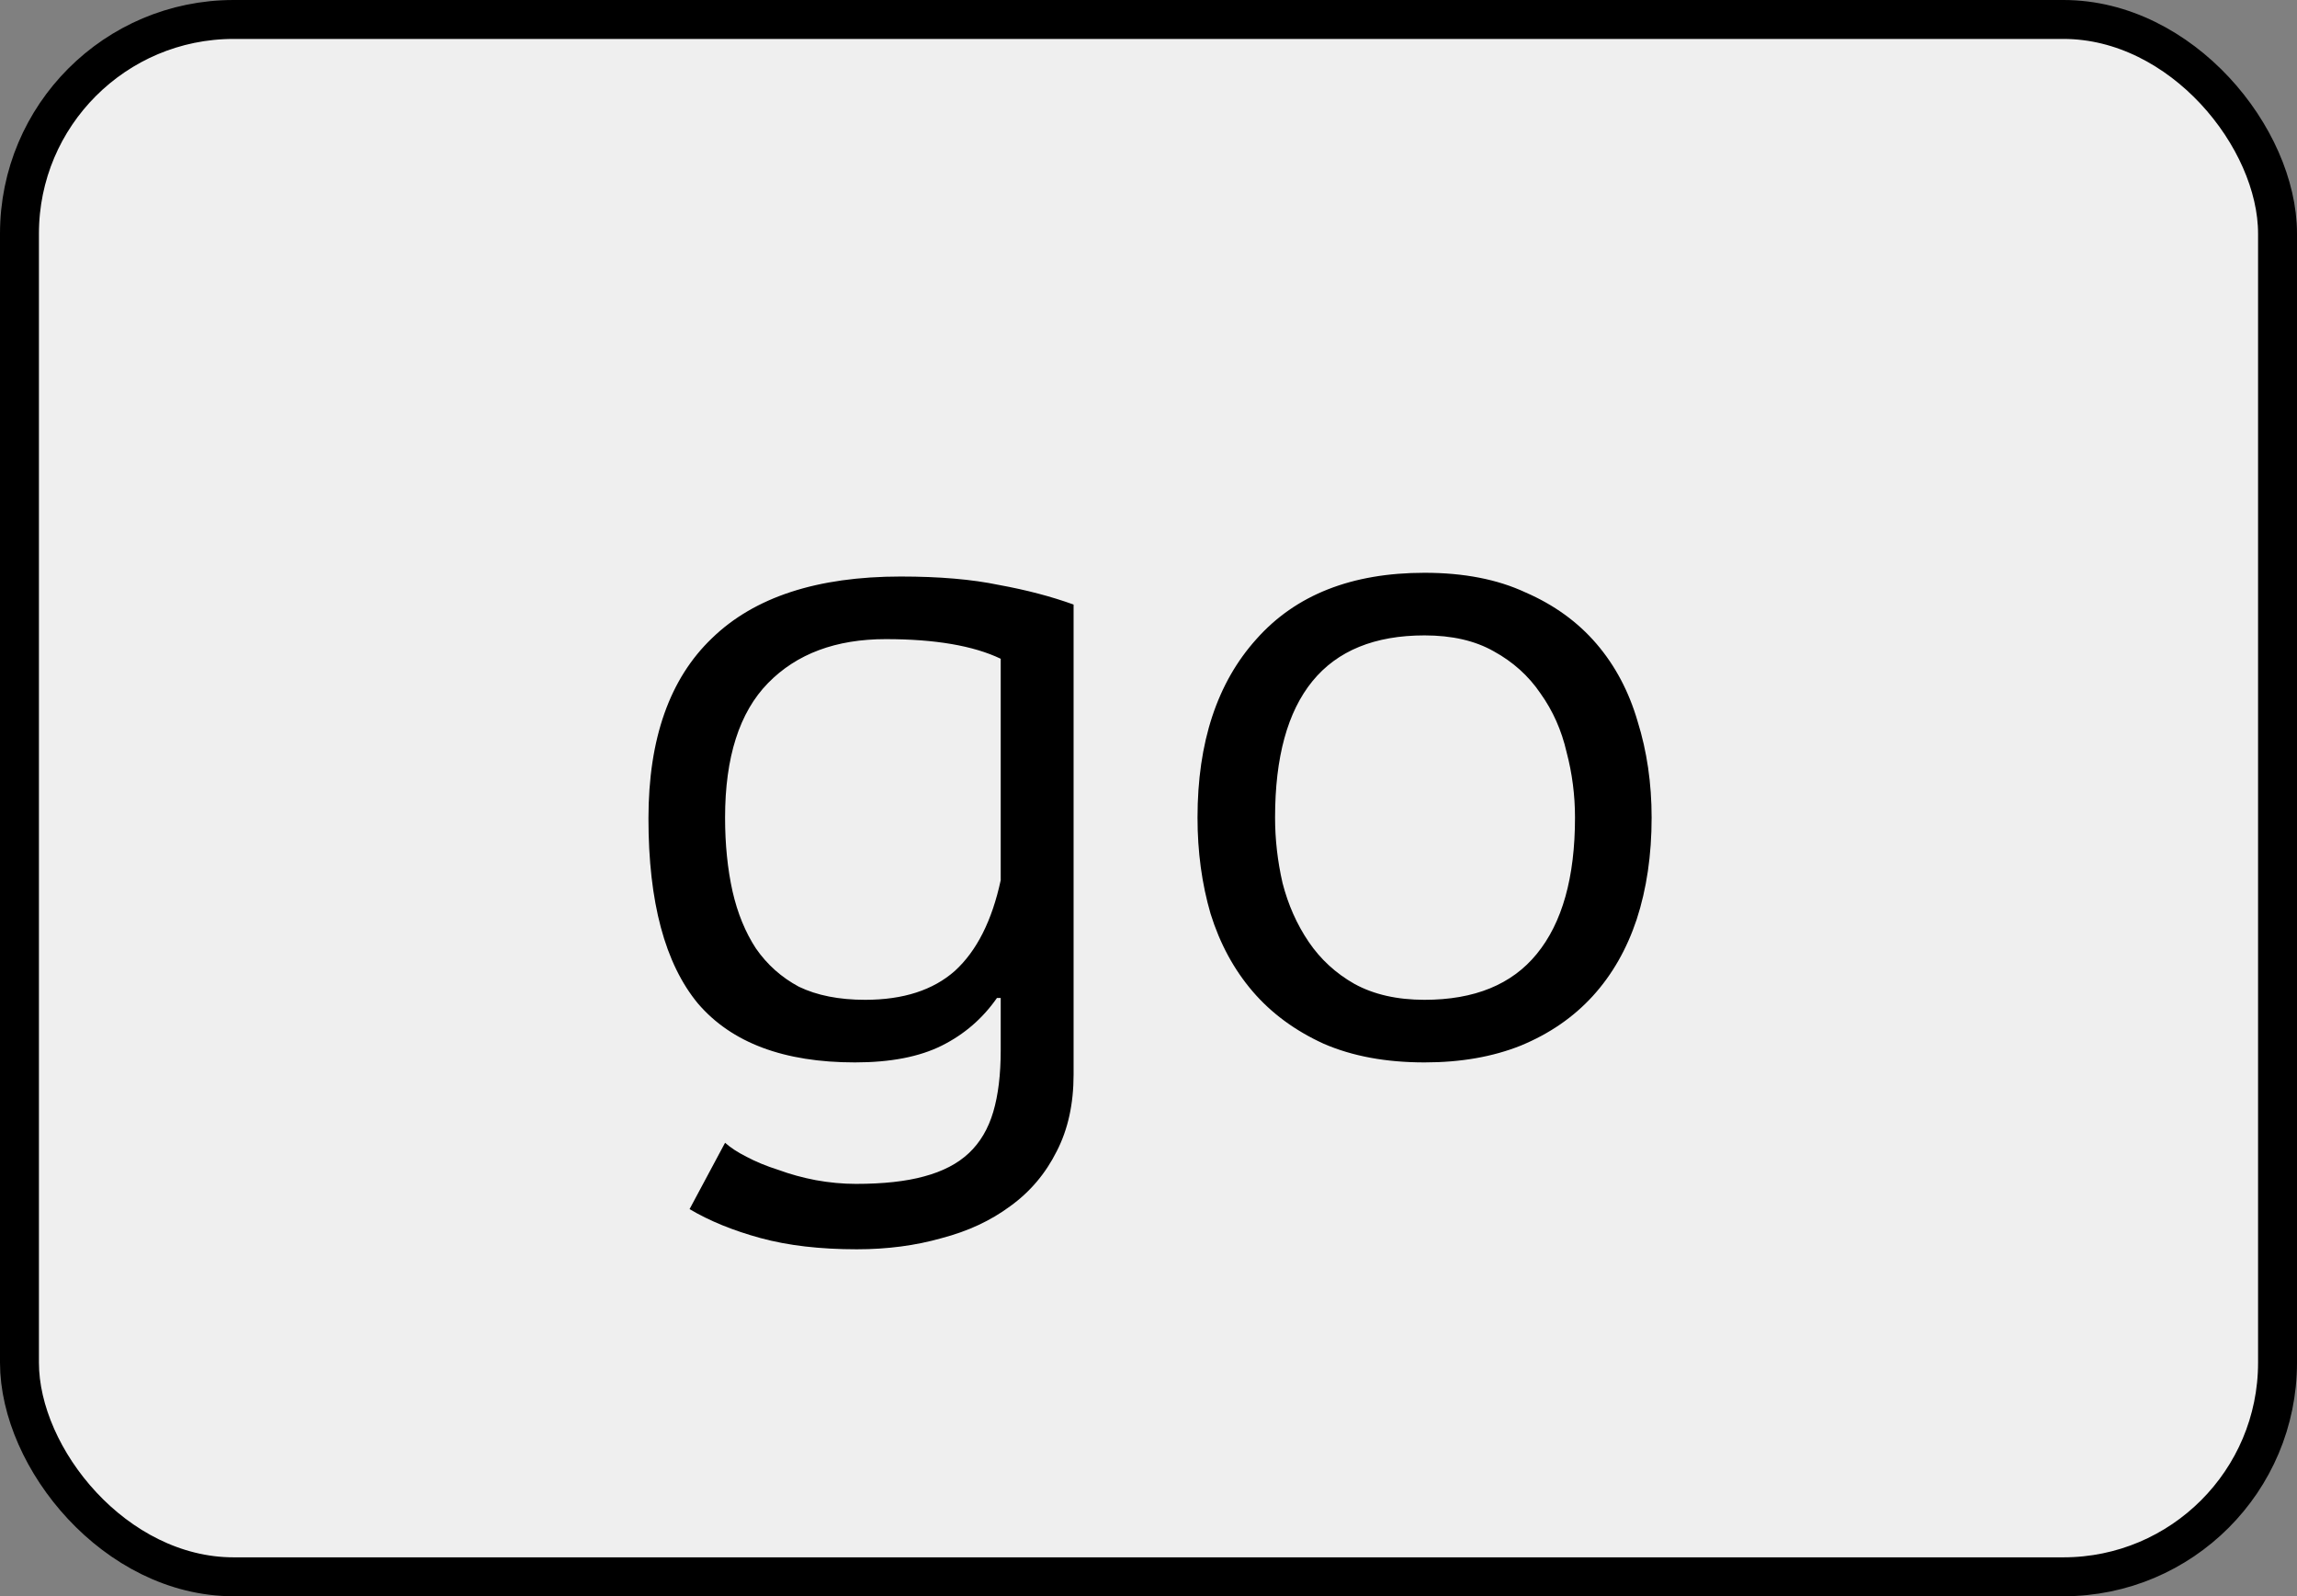
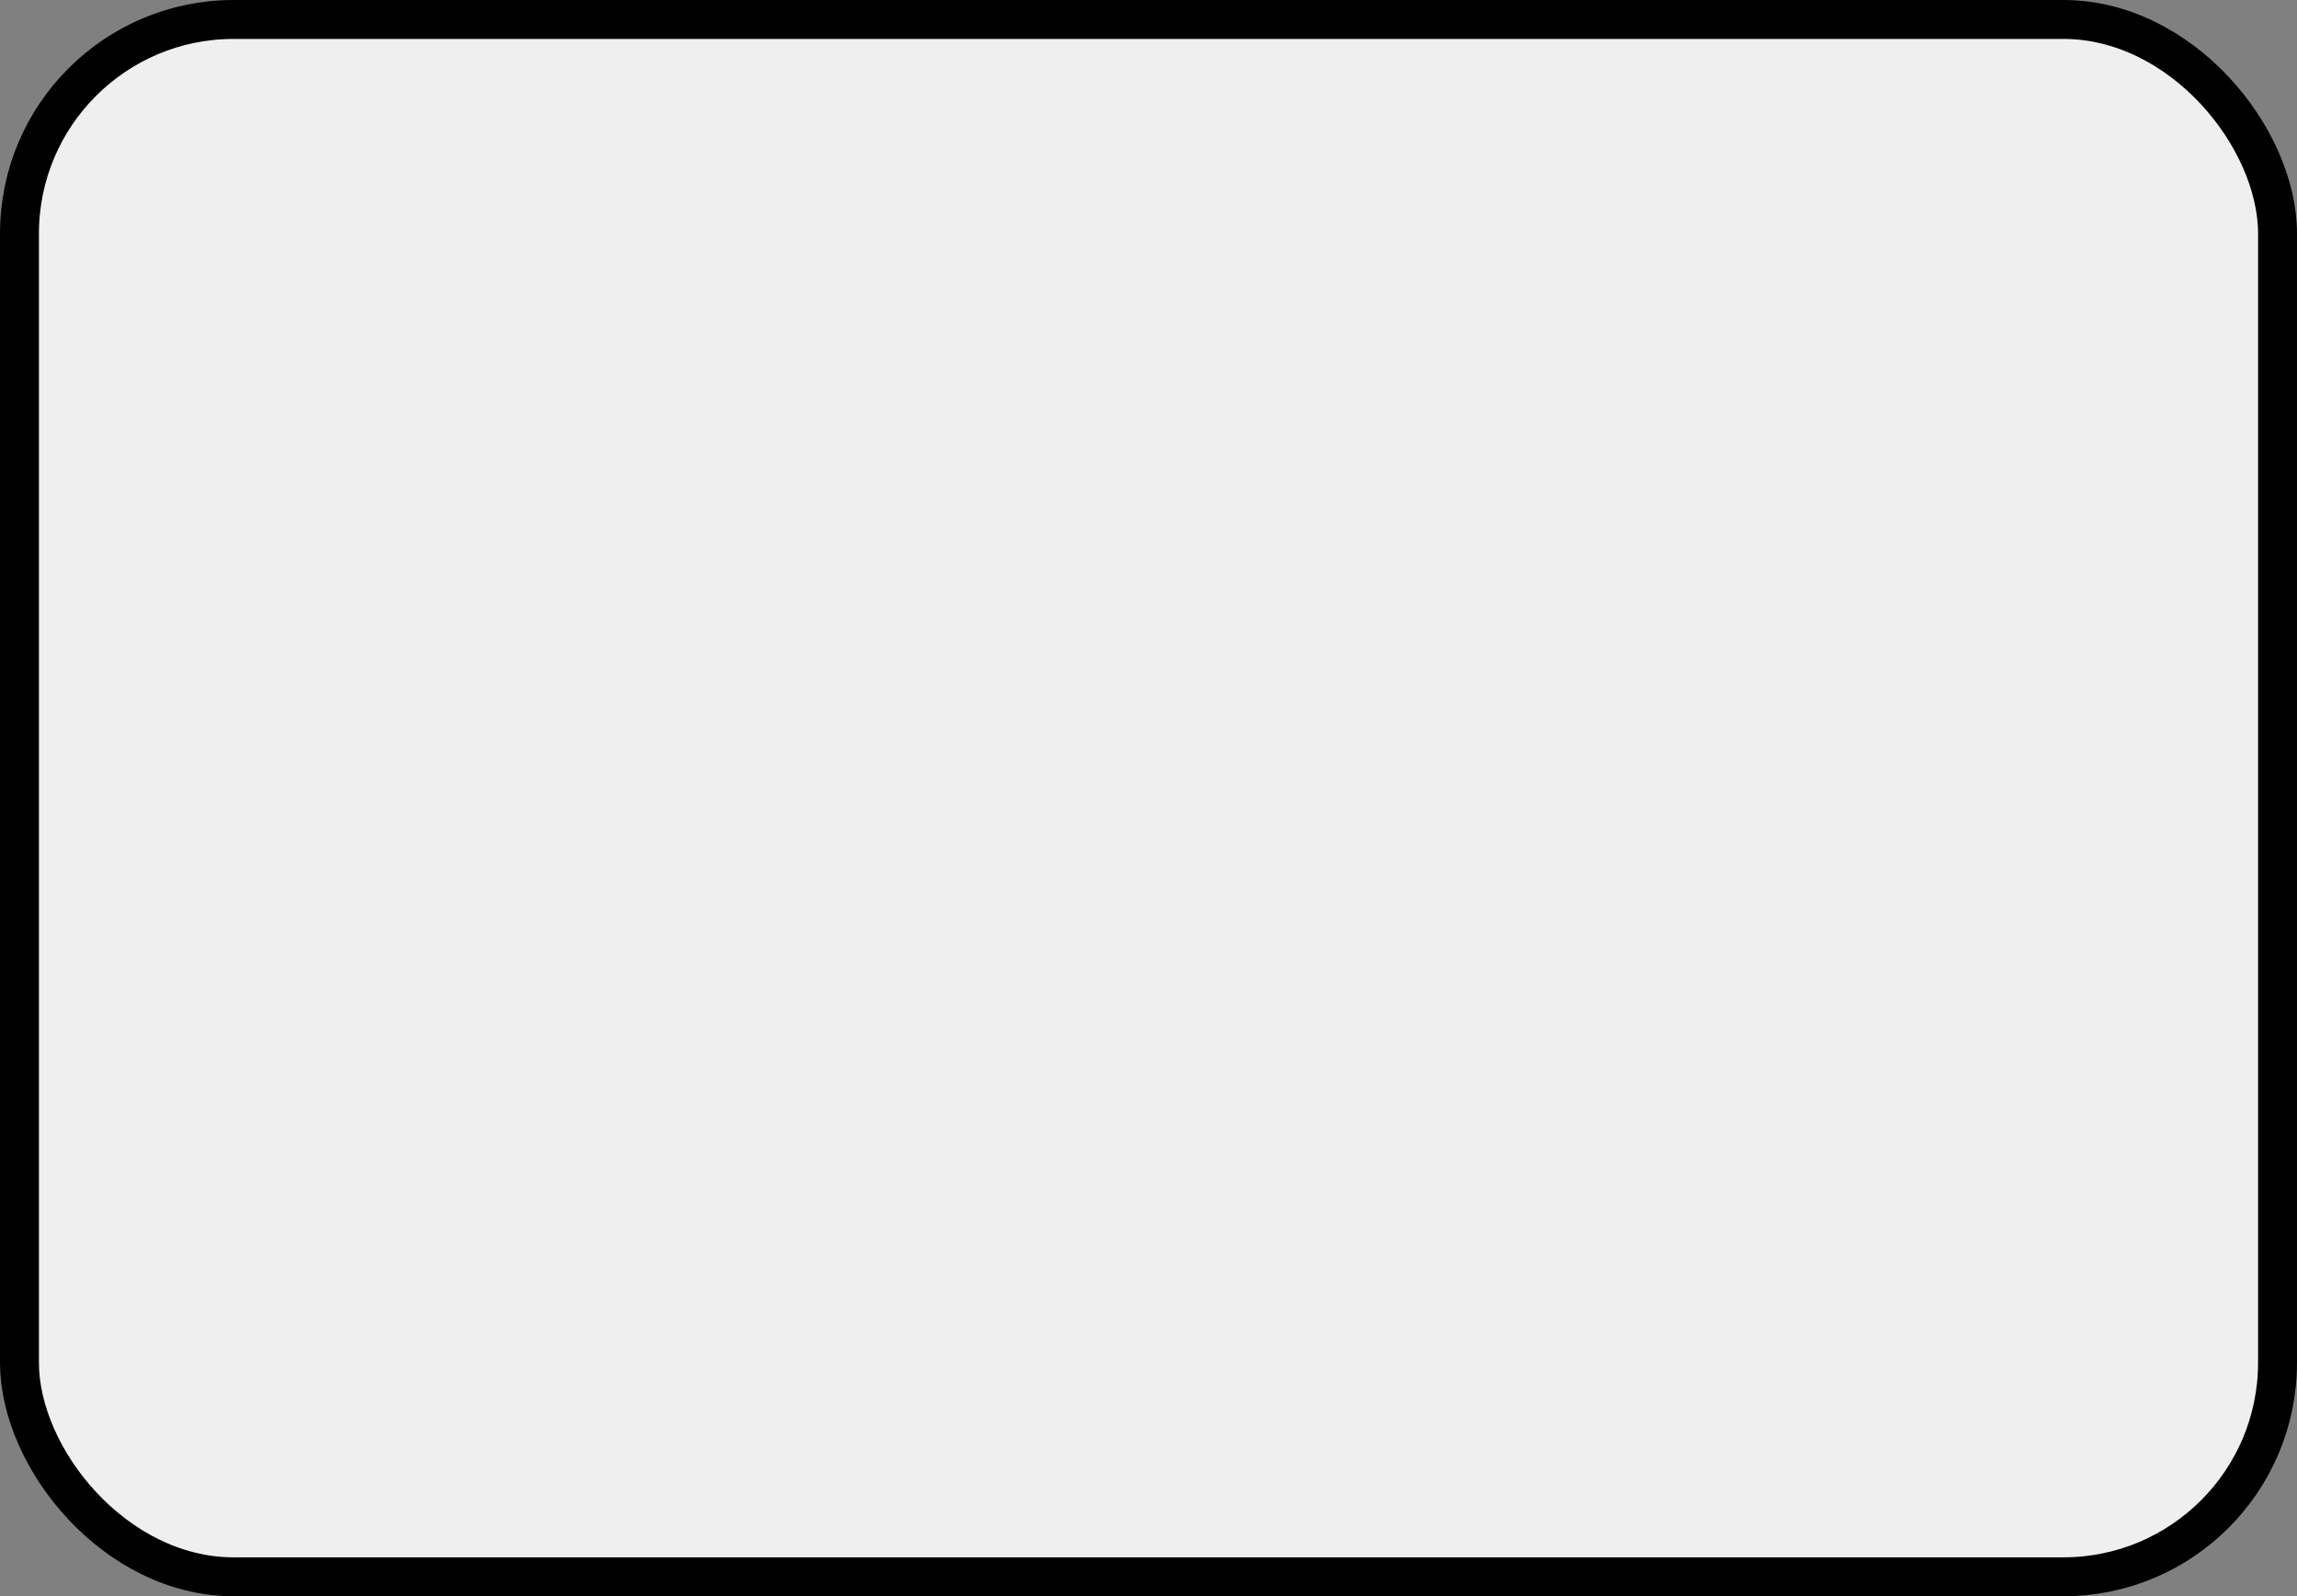
<svg xmlns="http://www.w3.org/2000/svg" width="59" height="41" viewBox="0 0 59 41" fill="none">
  <rect x="0" y="0" width="59" height="41" fill="#808080" stroke="none" />
  <rect x="0.5" y="0.5" width="58" height="40" rx="5.5" fill="#EFEFEF" stroke="black" />
-   <path d="M27.576 27.6C27.576 28.352 27.432 29.008 27.144 29.568C26.856 30.144 26.456 30.616 25.944 30.984C25.448 31.352 24.864 31.624 24.192 31.8C23.52 31.992 22.792 32.088 22.008 32.088C21.064 32.088 20.24 31.992 19.536 31.8C18.832 31.608 18.224 31.36 17.712 31.056L18.624 29.352C18.768 29.48 18.952 29.6 19.176 29.712C19.416 29.84 19.688 29.952 19.992 30.048C20.296 30.16 20.616 30.248 20.952 30.312C21.304 30.376 21.648 30.408 21.984 30.408C22.688 30.408 23.272 30.344 23.736 30.216C24.216 30.088 24.6 29.888 24.888 29.616C25.176 29.344 25.384 28.992 25.512 28.56C25.64 28.128 25.704 27.6 25.704 26.976V25.632H25.608C25.24 26.16 24.768 26.568 24.192 26.856C23.616 27.144 22.872 27.288 21.96 27.288C20.136 27.288 18.792 26.784 17.928 25.776C17.08 24.752 16.656 23.168 16.656 21.024C16.656 18.976 17.2 17.432 18.288 16.392C19.376 15.336 20.992 14.808 23.136 14.808C24.128 14.808 24.968 14.88 25.656 15.024C26.36 15.152 27 15.32 27.576 15.528V27.6ZM22.224 25.68C23.2 25.68 23.968 25.432 24.528 24.936C25.088 24.424 25.48 23.648 25.704 22.608V16.92C25 16.584 24.016 16.416 22.752 16.416C21.472 16.416 20.464 16.792 19.728 17.544C18.992 18.296 18.624 19.448 18.624 21C18.624 21.688 18.688 22.32 18.816 22.896C18.944 23.456 19.144 23.944 19.416 24.36C19.704 24.776 20.072 25.104 20.52 25.344C20.984 25.568 21.552 25.68 22.224 25.68ZM30.759 21C30.759 19.064 31.263 17.536 32.271 16.416C33.279 15.28 34.719 14.712 36.591 14.712C37.599 14.712 38.463 14.88 39.183 15.216C39.919 15.536 40.527 15.976 41.007 16.536C41.487 17.096 41.839 17.76 42.063 18.528C42.303 19.296 42.423 20.12 42.423 21C42.423 21.96 42.295 22.832 42.039 23.616C41.783 24.384 41.407 25.04 40.911 25.584C40.415 26.128 39.799 26.552 39.063 26.856C38.343 27.144 37.519 27.288 36.591 27.288C35.599 27.288 34.735 27.128 33.999 26.808C33.263 26.472 32.655 26.024 32.175 25.464C31.695 24.904 31.335 24.24 31.095 23.472C30.871 22.704 30.759 21.88 30.759 21ZM32.751 21C32.751 21.56 32.815 22.12 32.943 22.68C33.087 23.24 33.311 23.744 33.615 24.192C33.919 24.64 34.311 25 34.791 25.272C35.287 25.544 35.887 25.68 36.591 25.68C37.871 25.68 38.831 25.288 39.471 24.504C40.127 23.704 40.455 22.536 40.455 21C40.455 20.424 40.383 19.864 40.239 19.32C40.111 18.76 39.887 18.256 39.567 17.808C39.263 17.36 38.863 17 38.367 16.728C37.887 16.456 37.295 16.32 36.591 16.32C35.311 16.32 34.351 16.712 33.711 17.496C33.071 18.28 32.751 19.448 32.751 21Z" fill="black" />
</svg>